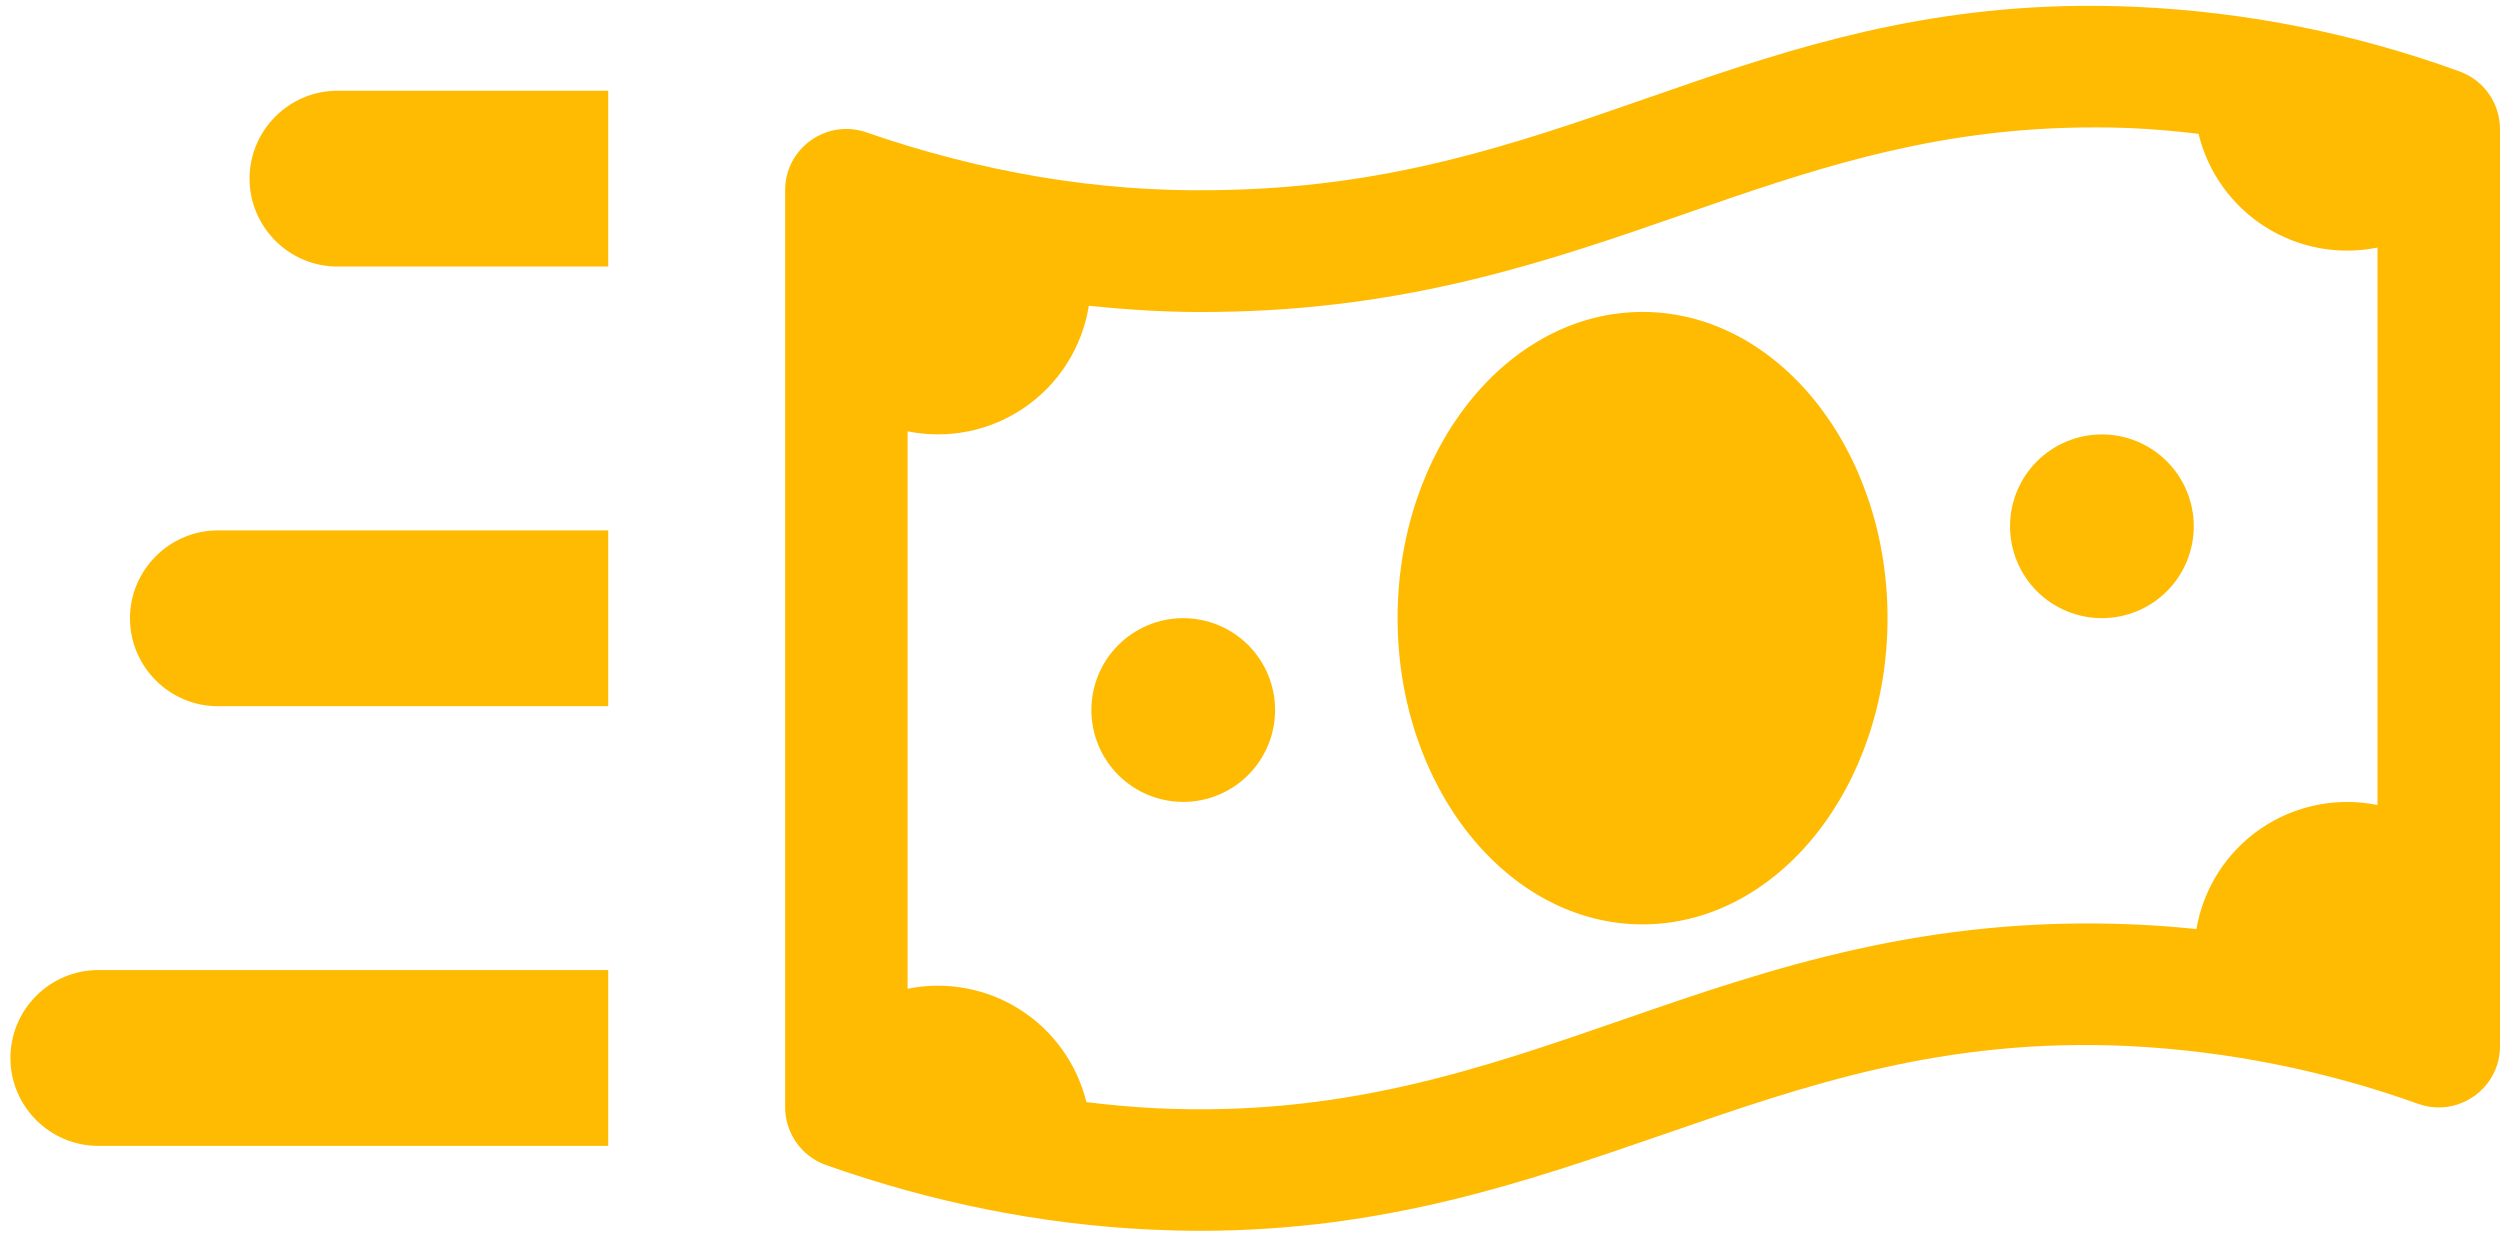
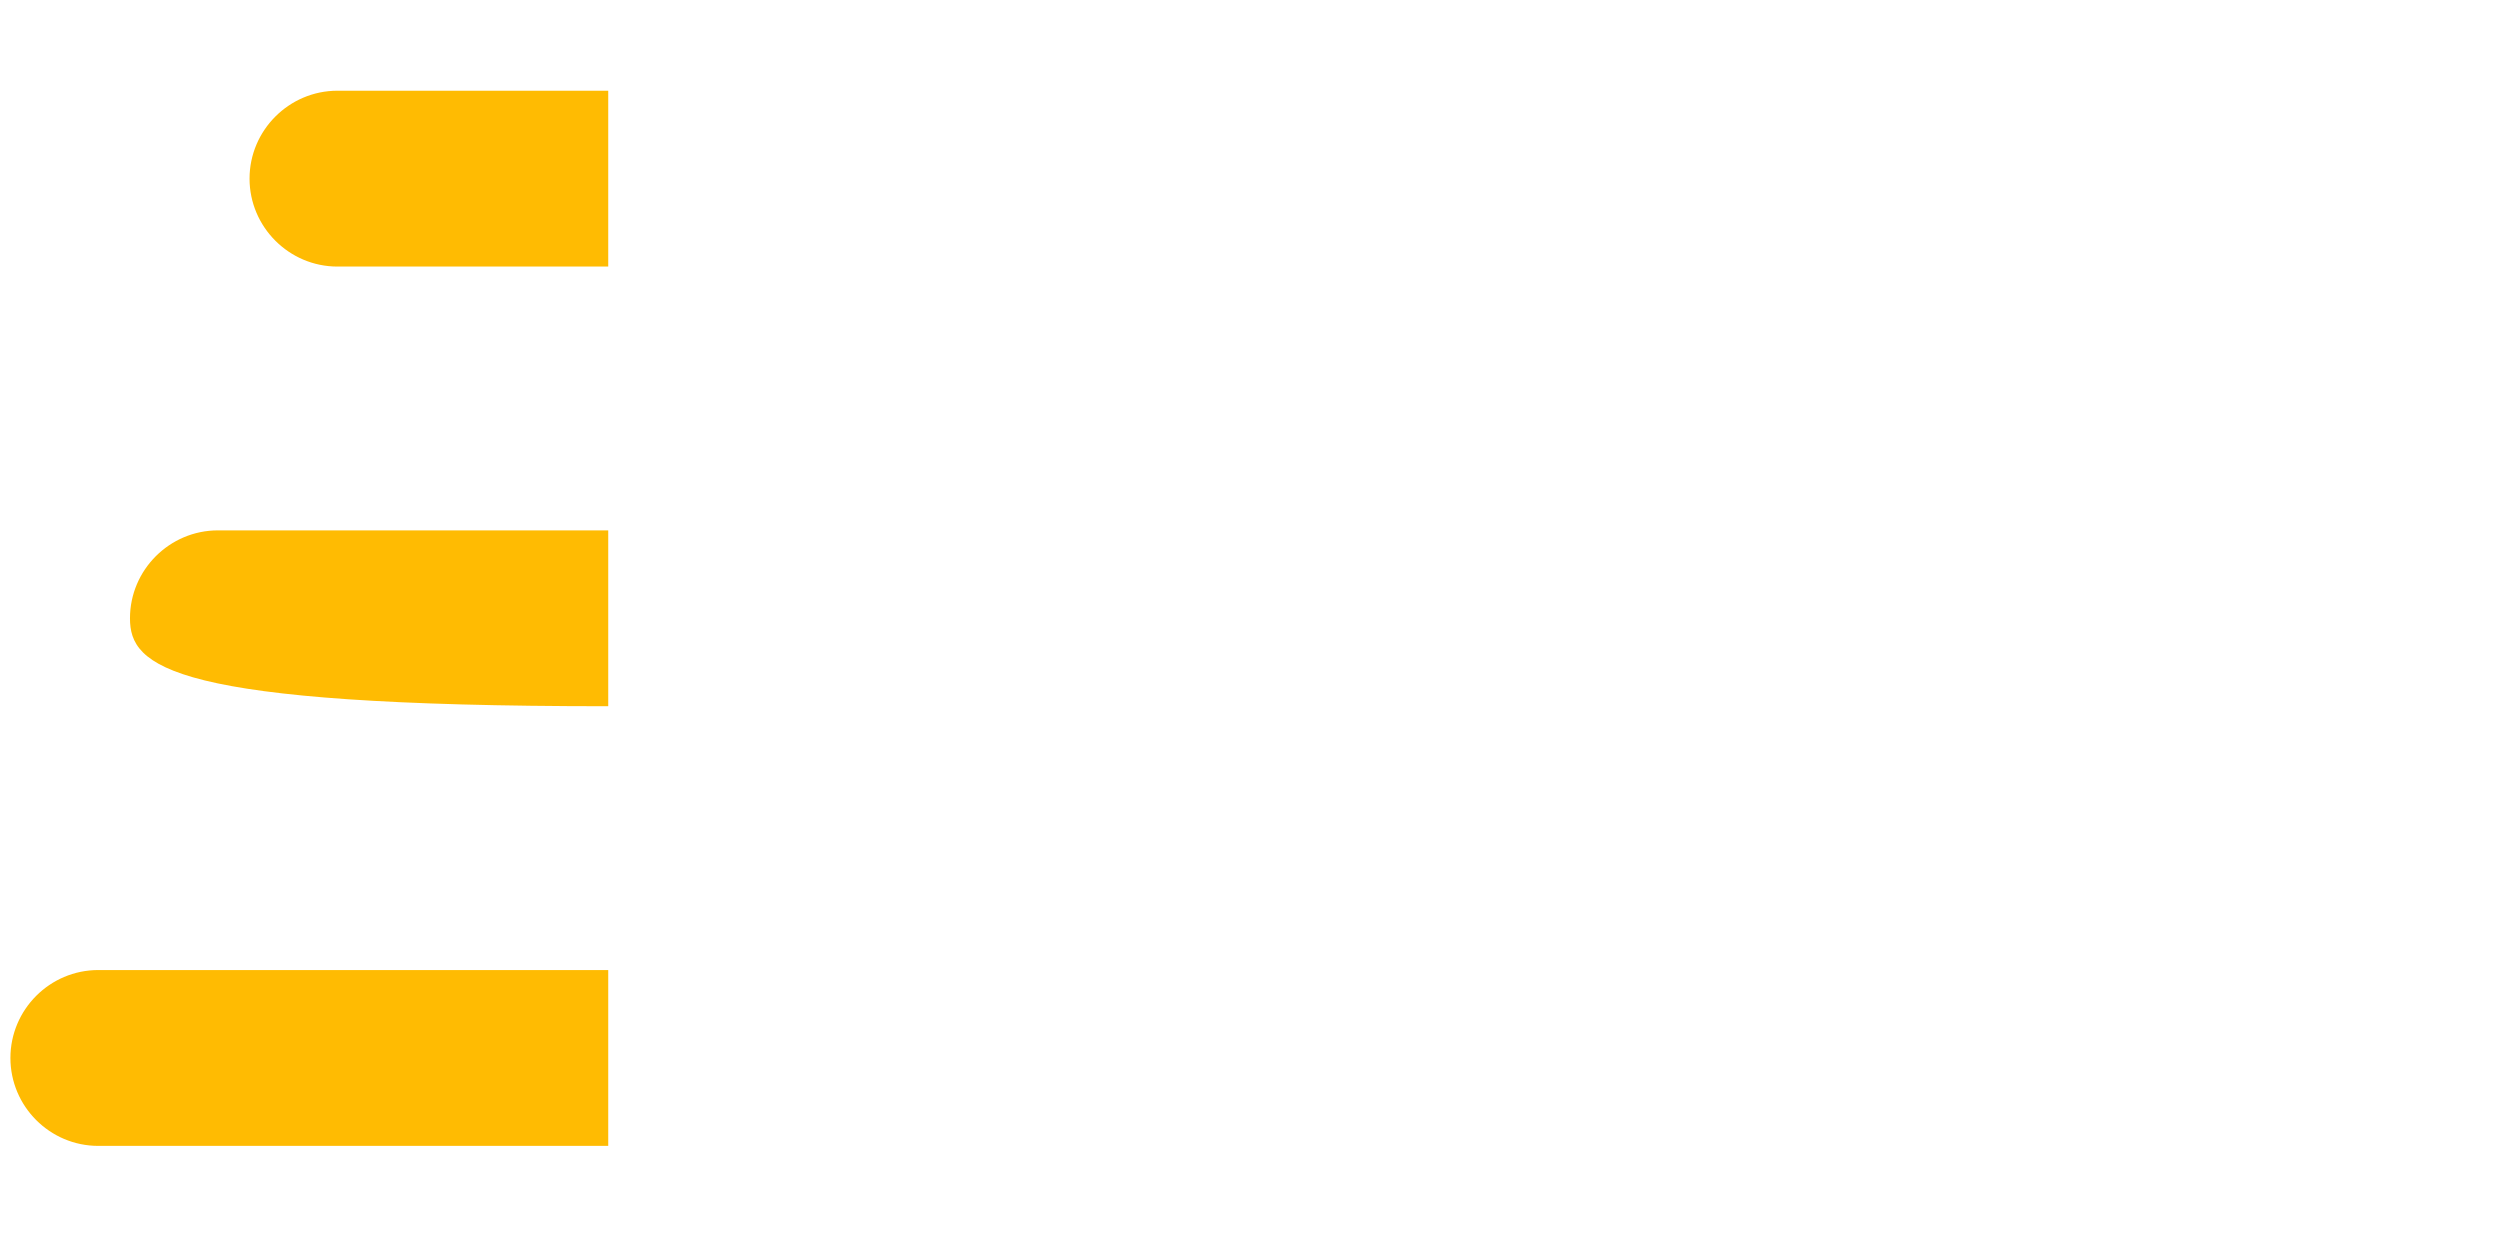
<svg xmlns="http://www.w3.org/2000/svg" width="126" height="63" viewBox="0 0 126 63" fill="none">
-   <path d="M103.942 0.312C95.639 0.541 89.203 2.794 82.937 4.973C76.235 7.301 69.91 9.495 61.147 9.585C55.292 9.678 49.427 8.665 43.664 6.671V6.671C41.66 5.979 39.571 7.467 39.571 9.588V55.803C39.571 57.111 40.394 58.278 41.627 58.717V58.717C46.994 60.615 52.483 61.711 57.946 61.97C58.814 62.011 59.662 62.032 60.496 62.032C69.796 62.032 76.917 59.563 83.823 57.18C91.101 54.661 97.966 52.281 107.334 52.722C112.3 52.977 117.201 53.959 121.882 55.636V55.636C123.892 56.347 126 54.857 126 52.725V6.506C126 5.207 125.189 4.048 123.969 3.603V3.603C118.717 1.69 113.203 0.591 107.618 0.343C106.394 0.289 105.167 0.278 103.942 0.312ZM104.109 6.443C105.158 6.412 106.232 6.412 107.347 6.455C108.501 6.504 109.656 6.609 110.807 6.745C111.277 8.682 112.479 10.361 114.161 11.43C115.843 12.499 117.874 12.874 119.826 12.477V40.573C118.815 40.367 117.773 40.367 116.762 40.572C115.75 40.776 114.79 41.182 113.939 41.765C113.088 42.348 112.362 43.097 111.805 43.966C111.249 44.834 110.873 45.806 110.699 46.824C109.676 46.718 108.651 46.642 107.625 46.595C97.083 46.132 89.311 48.784 81.798 51.389C74.51 53.914 67.605 56.3 58.242 55.855C57.077 55.794 55.913 55.691 54.755 55.547C54.281 53.615 53.078 51.942 51.399 50.877C49.719 49.812 47.693 49.438 45.744 49.833V21.738C46.761 21.945 47.81 21.944 48.827 21.735C49.844 21.526 50.808 21.113 51.661 20.522C52.514 19.931 53.239 19.173 53.792 18.295C54.345 17.416 54.714 16.435 54.878 15.41C56.992 15.629 59.107 15.755 61.215 15.721C70.985 15.623 78.087 13.15 84.962 10.761C91.015 8.653 96.784 6.671 104.109 6.443ZM82.785 15.721C75.976 15.721 70.438 22.645 70.438 31.155C70.438 39.665 75.976 46.589 82.785 46.589C89.595 46.589 95.132 39.665 95.132 31.155C95.132 22.645 89.595 15.721 82.785 15.721ZM105.936 21.895C104.708 21.895 103.53 22.383 102.662 23.251C101.794 24.119 101.306 25.297 101.306 26.525C101.306 27.753 101.794 28.931 102.662 29.799C103.53 30.667 104.708 31.155 105.936 31.155C107.164 31.155 108.342 30.667 109.21 29.799C110.078 28.931 110.566 27.753 110.566 26.525C110.566 25.297 110.078 24.119 109.21 23.251C108.342 22.383 107.164 21.895 105.936 21.895ZM59.635 31.155C58.407 31.155 57.229 31.643 56.361 32.511C55.492 33.38 55.005 34.557 55.005 35.785C55.005 37.013 55.492 38.191 56.361 39.059C57.229 39.928 58.407 40.416 59.635 40.416C60.863 40.416 62.04 39.928 62.909 39.059C63.777 38.191 64.265 37.013 64.265 35.785C64.265 34.557 63.777 33.38 62.909 32.511C62.04 31.643 60.863 31.155 59.635 31.155Z" fill="#FFBB02" />
-   <path d="M30.655 13.435H17.009C14.571 13.435 12.577 11.441 12.577 9.003C12.577 6.566 14.571 4.572 17.009 4.572H30.655V13.435ZM30.655 35.594H10.983C8.545 35.594 6.551 33.6 6.551 31.163C6.551 28.725 8.545 26.731 10.983 26.731H30.655V35.594ZM30.655 57.753H4.957C2.51 57.753 0.525 55.759 0.525 53.322C0.525 50.884 2.51 48.89 4.957 48.89H30.655V57.753Z" fill="#FFBB02" />
+   <path d="M30.655 13.435H17.009C14.571 13.435 12.577 11.441 12.577 9.003C12.577 6.566 14.571 4.572 17.009 4.572H30.655V13.435ZM30.655 35.594C8.545 35.594 6.551 33.6 6.551 31.163C6.551 28.725 8.545 26.731 10.983 26.731H30.655V35.594ZM30.655 57.753H4.957C2.51 57.753 0.525 55.759 0.525 53.322C0.525 50.884 2.51 48.89 4.957 48.89H30.655V57.753Z" fill="#FFBB02" />
</svg>